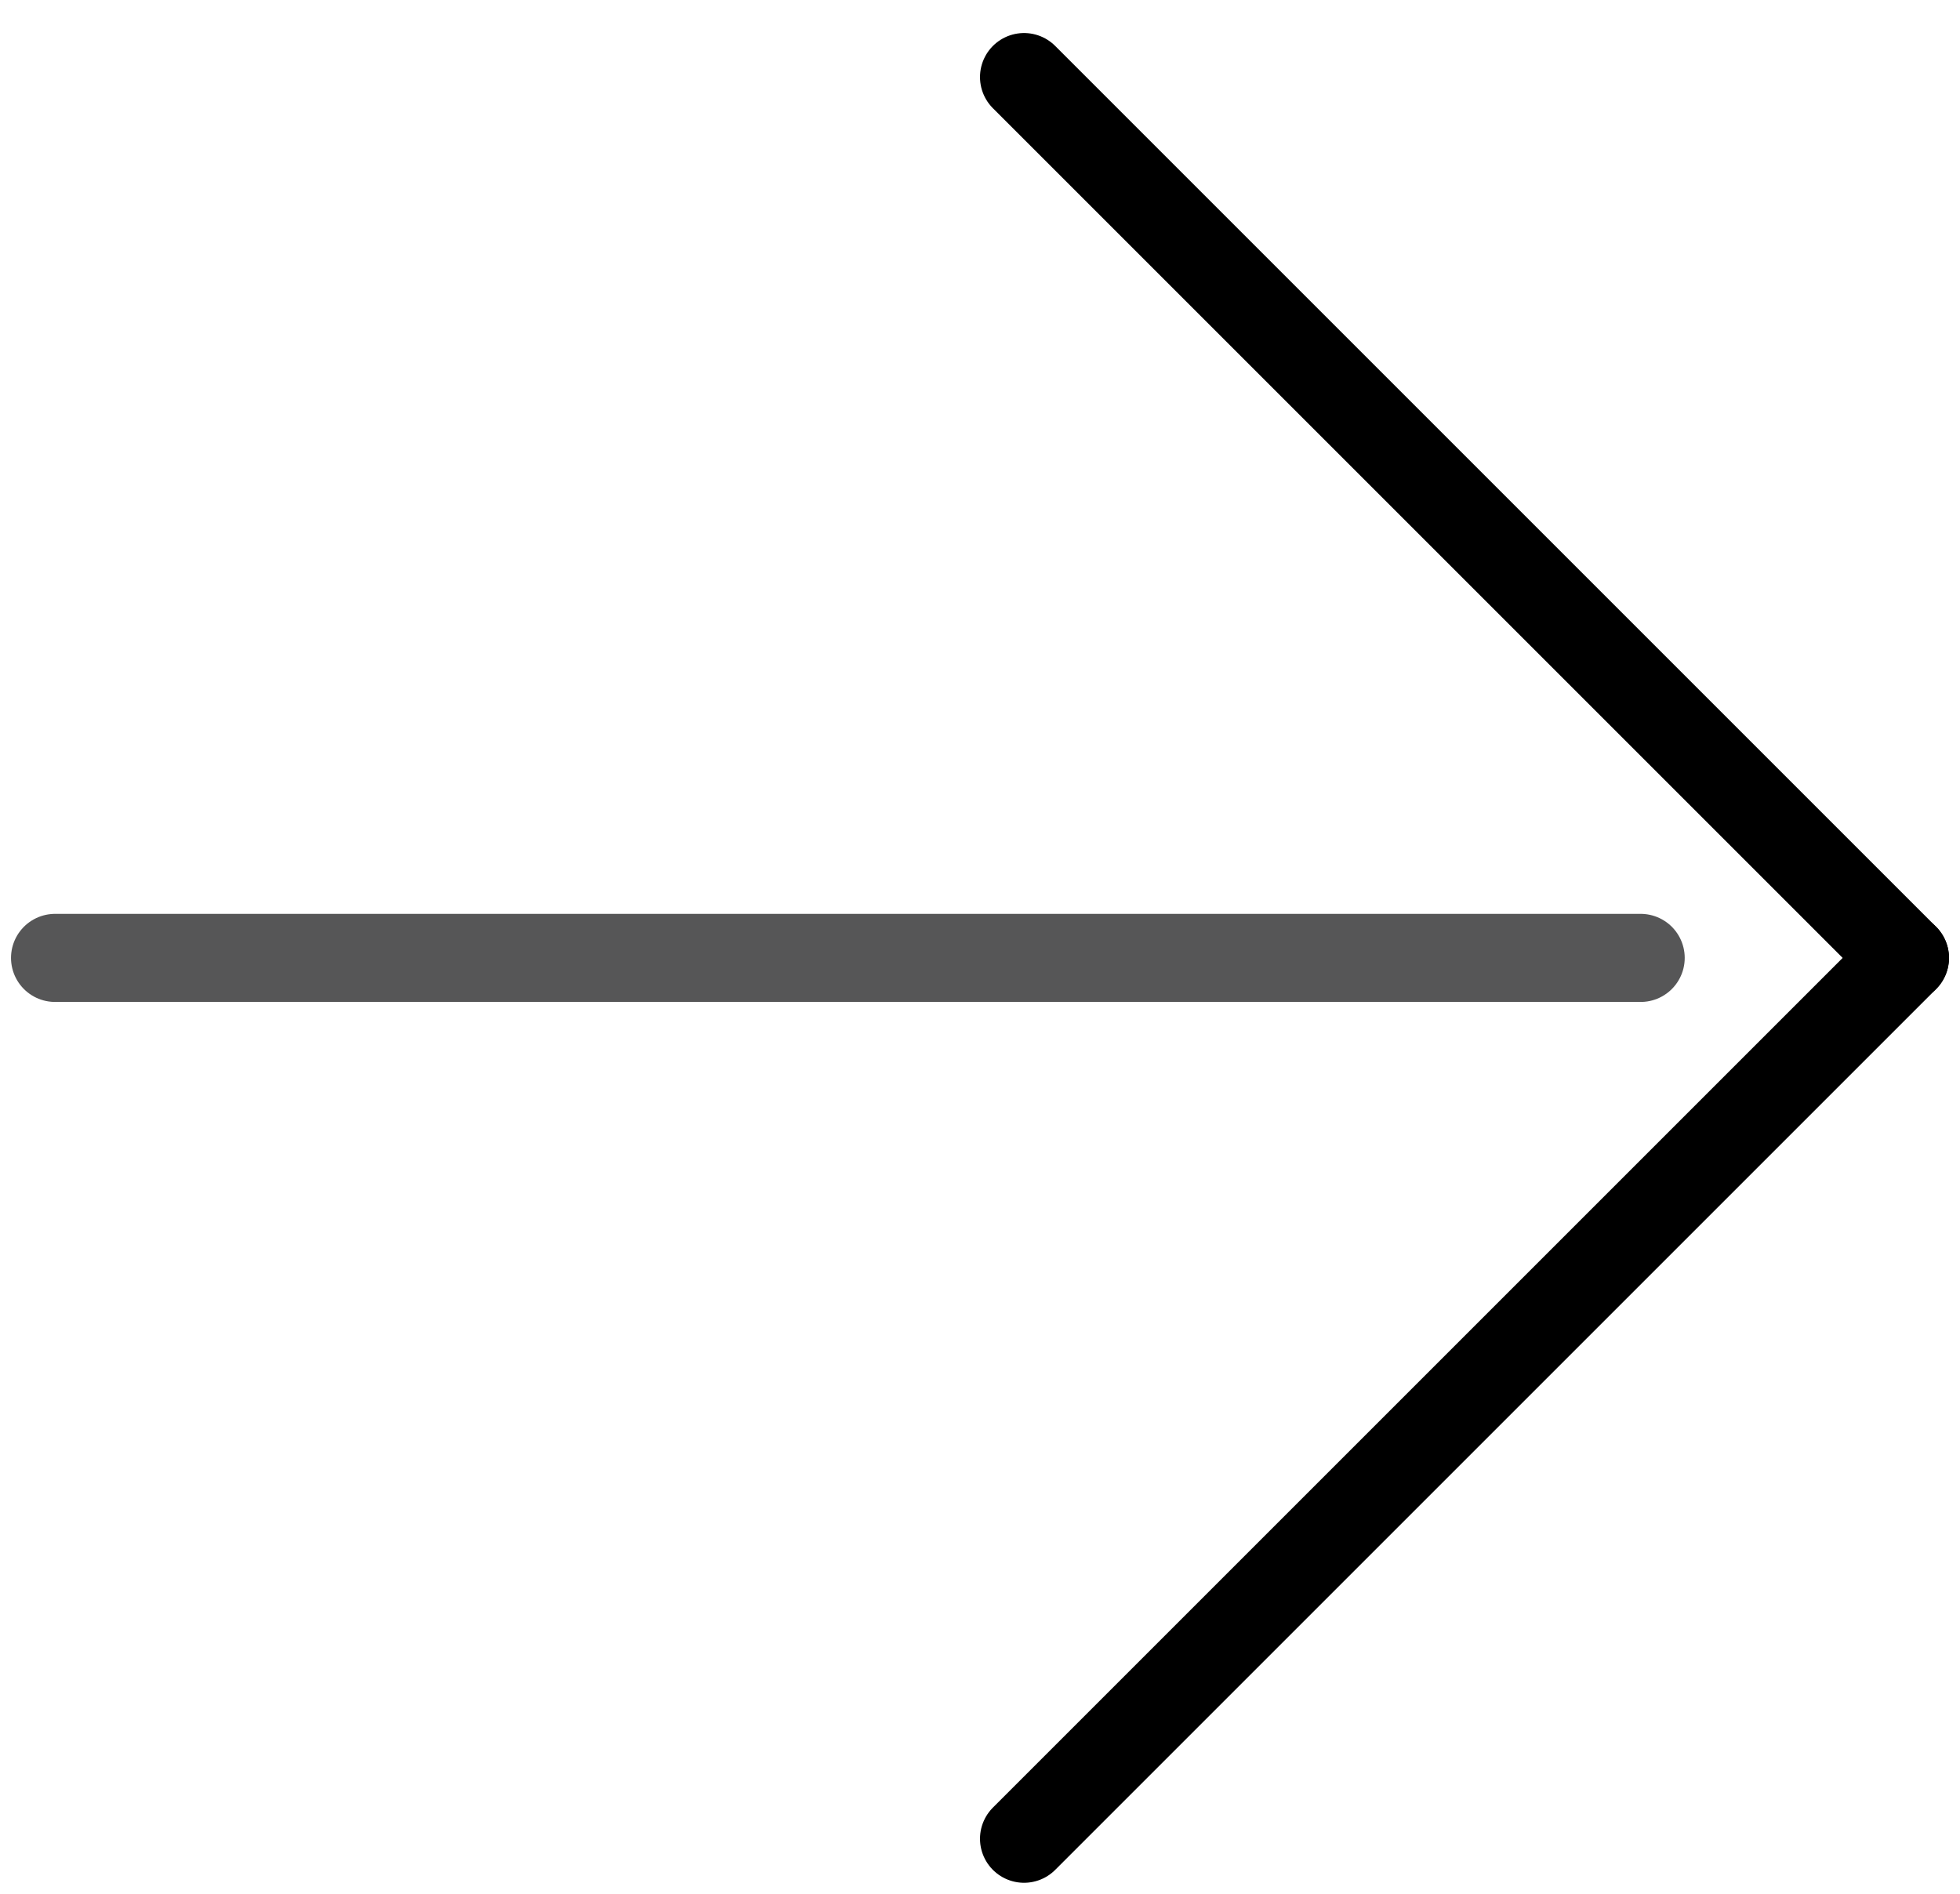
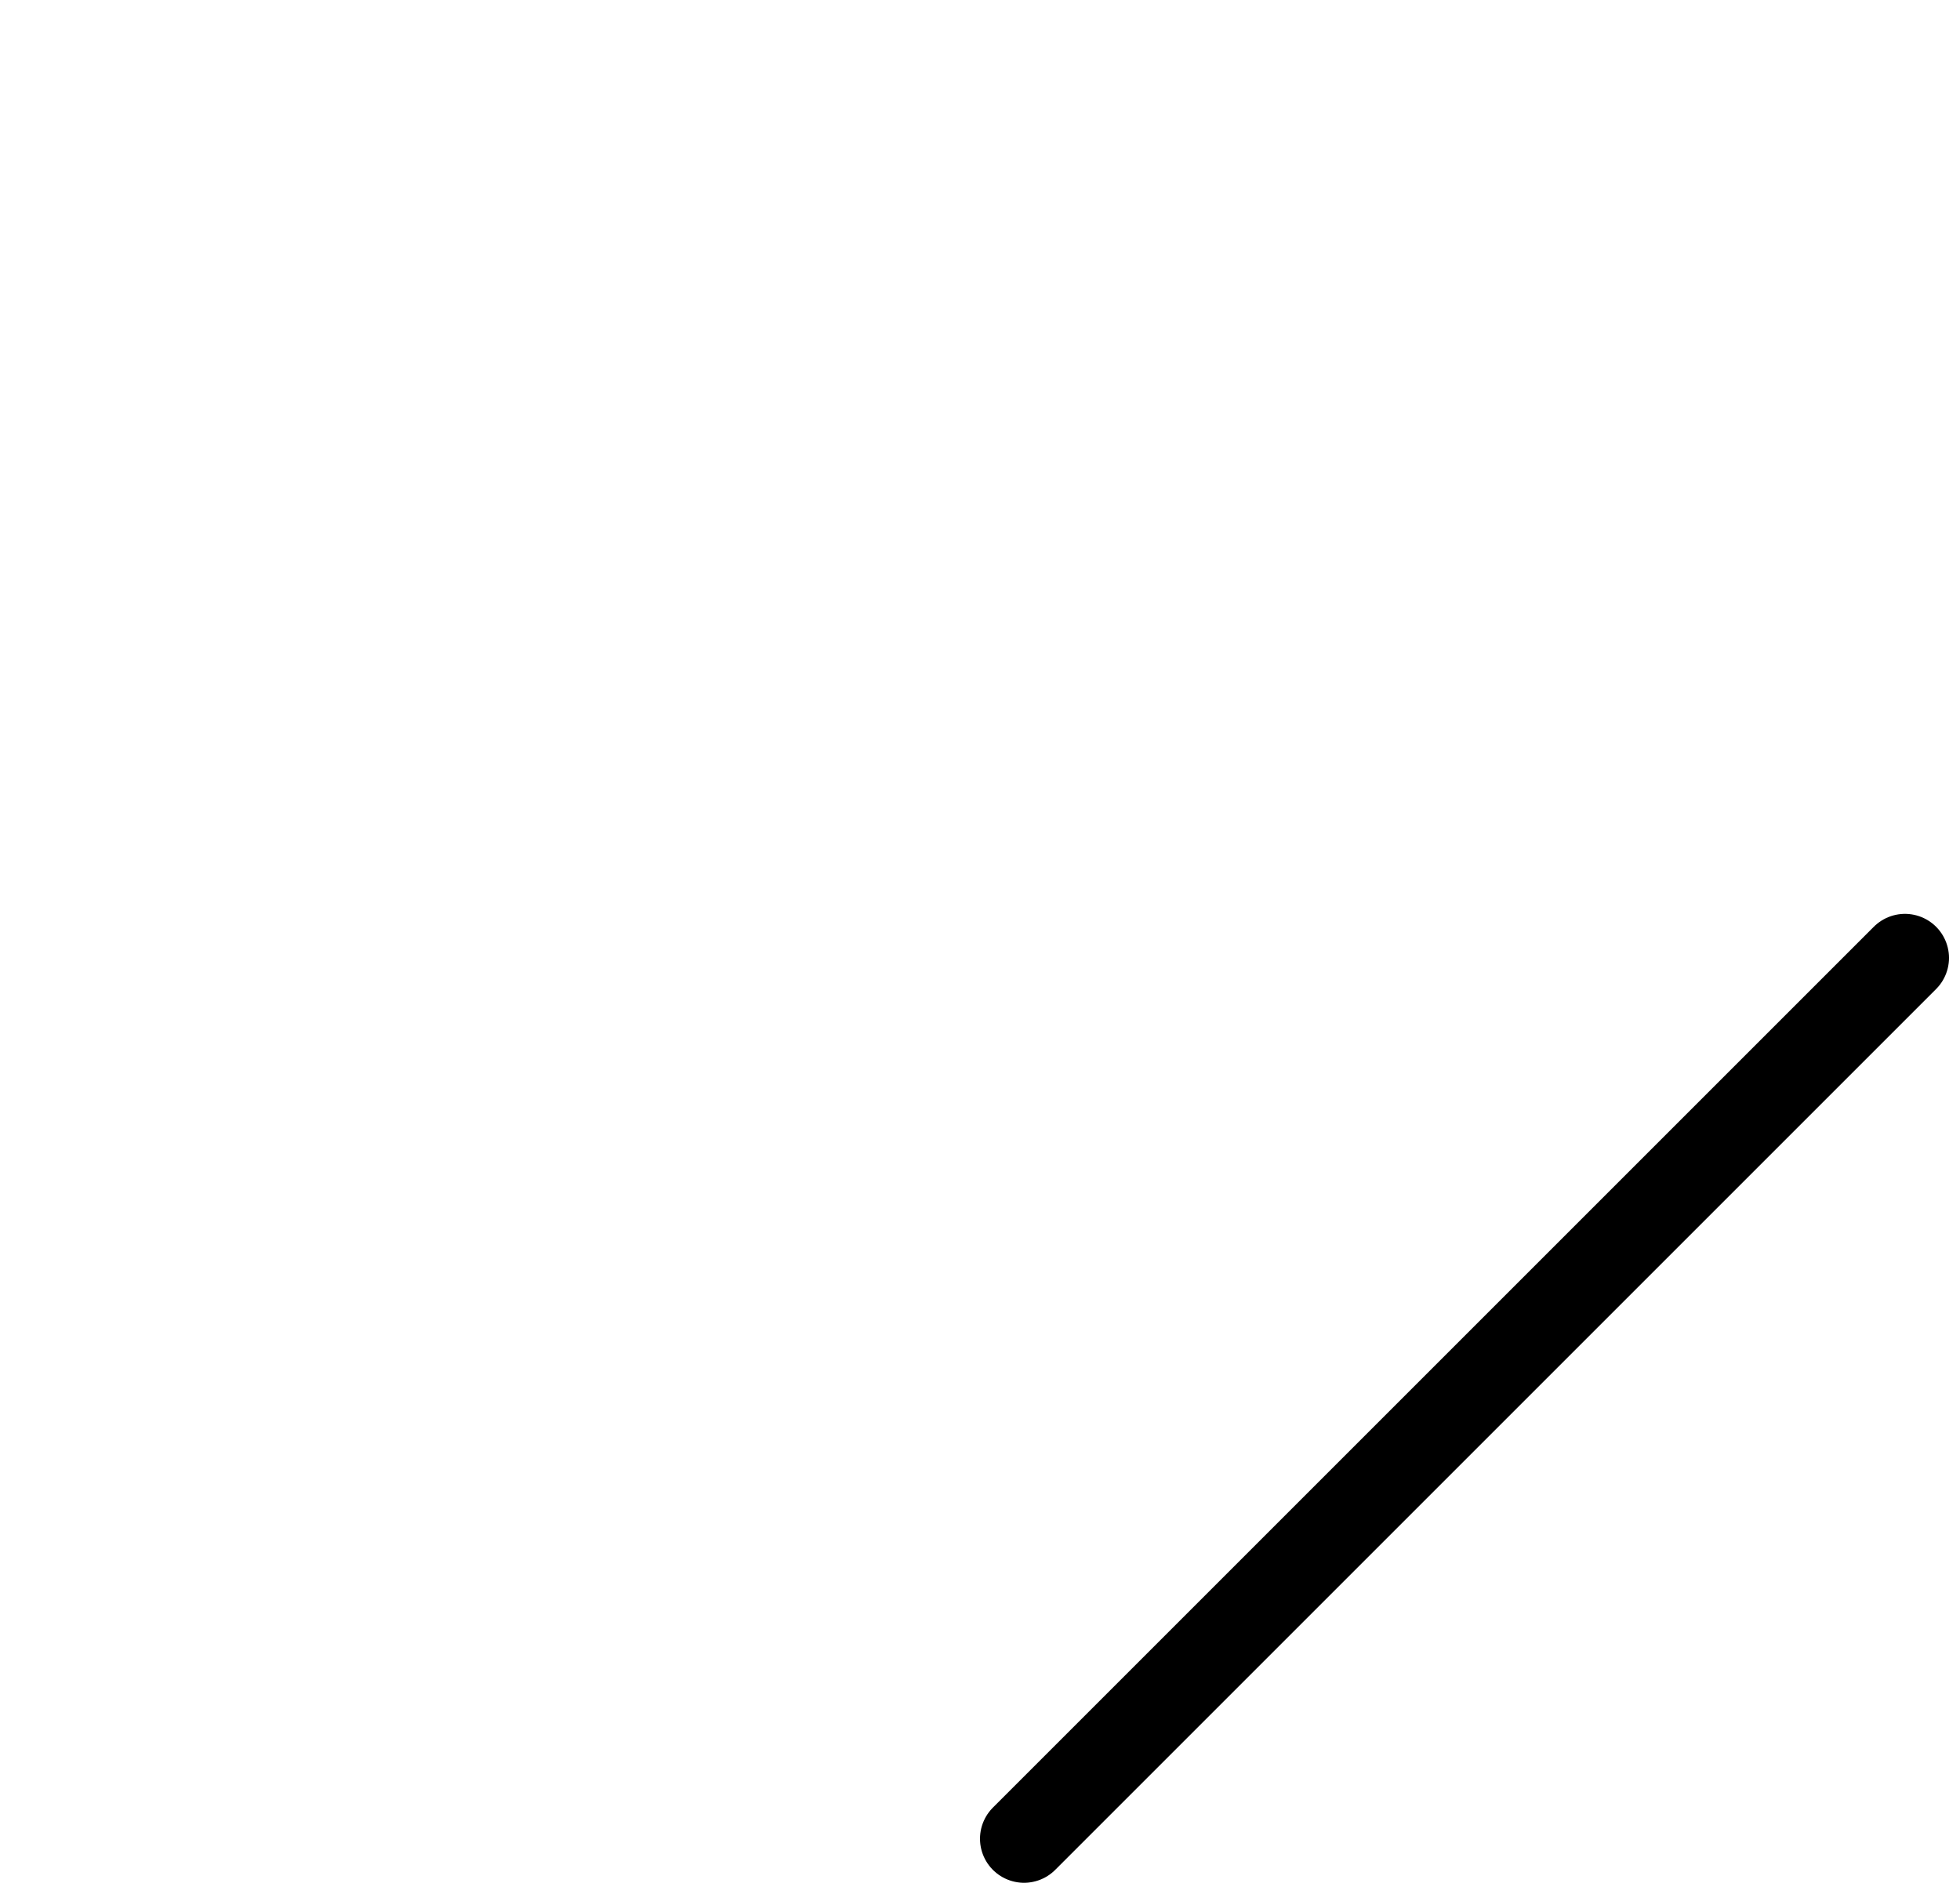
<svg xmlns="http://www.w3.org/2000/svg" version="1.1" id="Layer_1" x="0px" y="0px" width="22.25px" height="21.5px" viewBox="0 0 22.25 21.5" enable-background="new 0 0 22.25 21.5" xml:space="preserve">
  <g>
    <line fill-rule="evenodd" clip-rule="evenodd" fill="none" stroke="#000000" stroke-linecap="round" stroke-linejoin="round" x1="21.625" y1="10.875" x2="11.625" y2="20.875" />
-     <line fill-rule="evenodd" clip-rule="evenodd" fill="none" stroke="#000000" stroke-linecap="round" stroke-linejoin="round" x1="21.625" y1="10.875" x2="11.625" y2="0.875" />
  </g>
-   <line fill-rule="evenodd" clip-rule="evenodd" fill="none" stroke="#565657" stroke-linecap="round" stroke-linejoin="round" x1="0.625" y1="10.875" x2="18.625" y2="10.875" />
</svg>